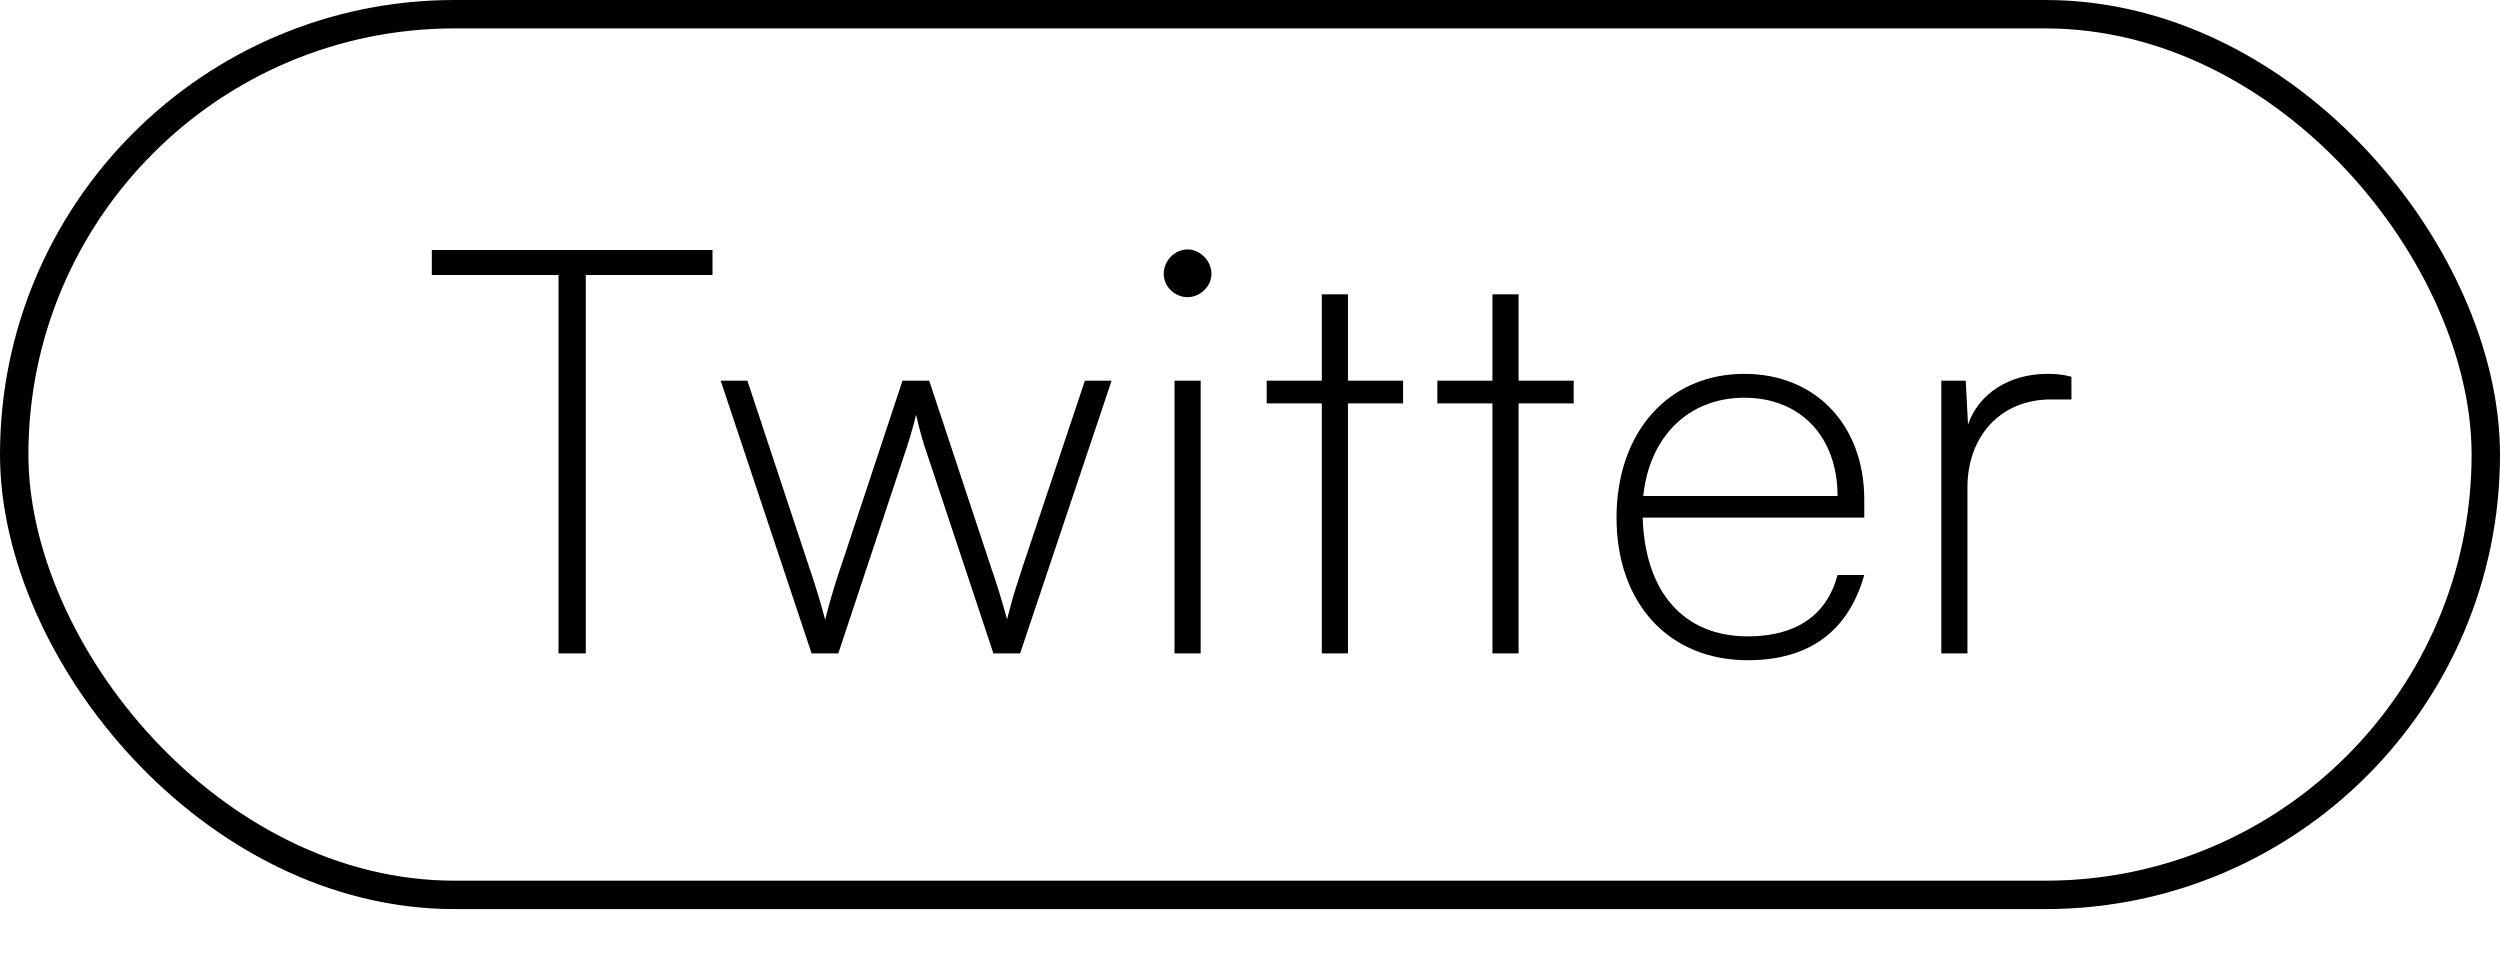
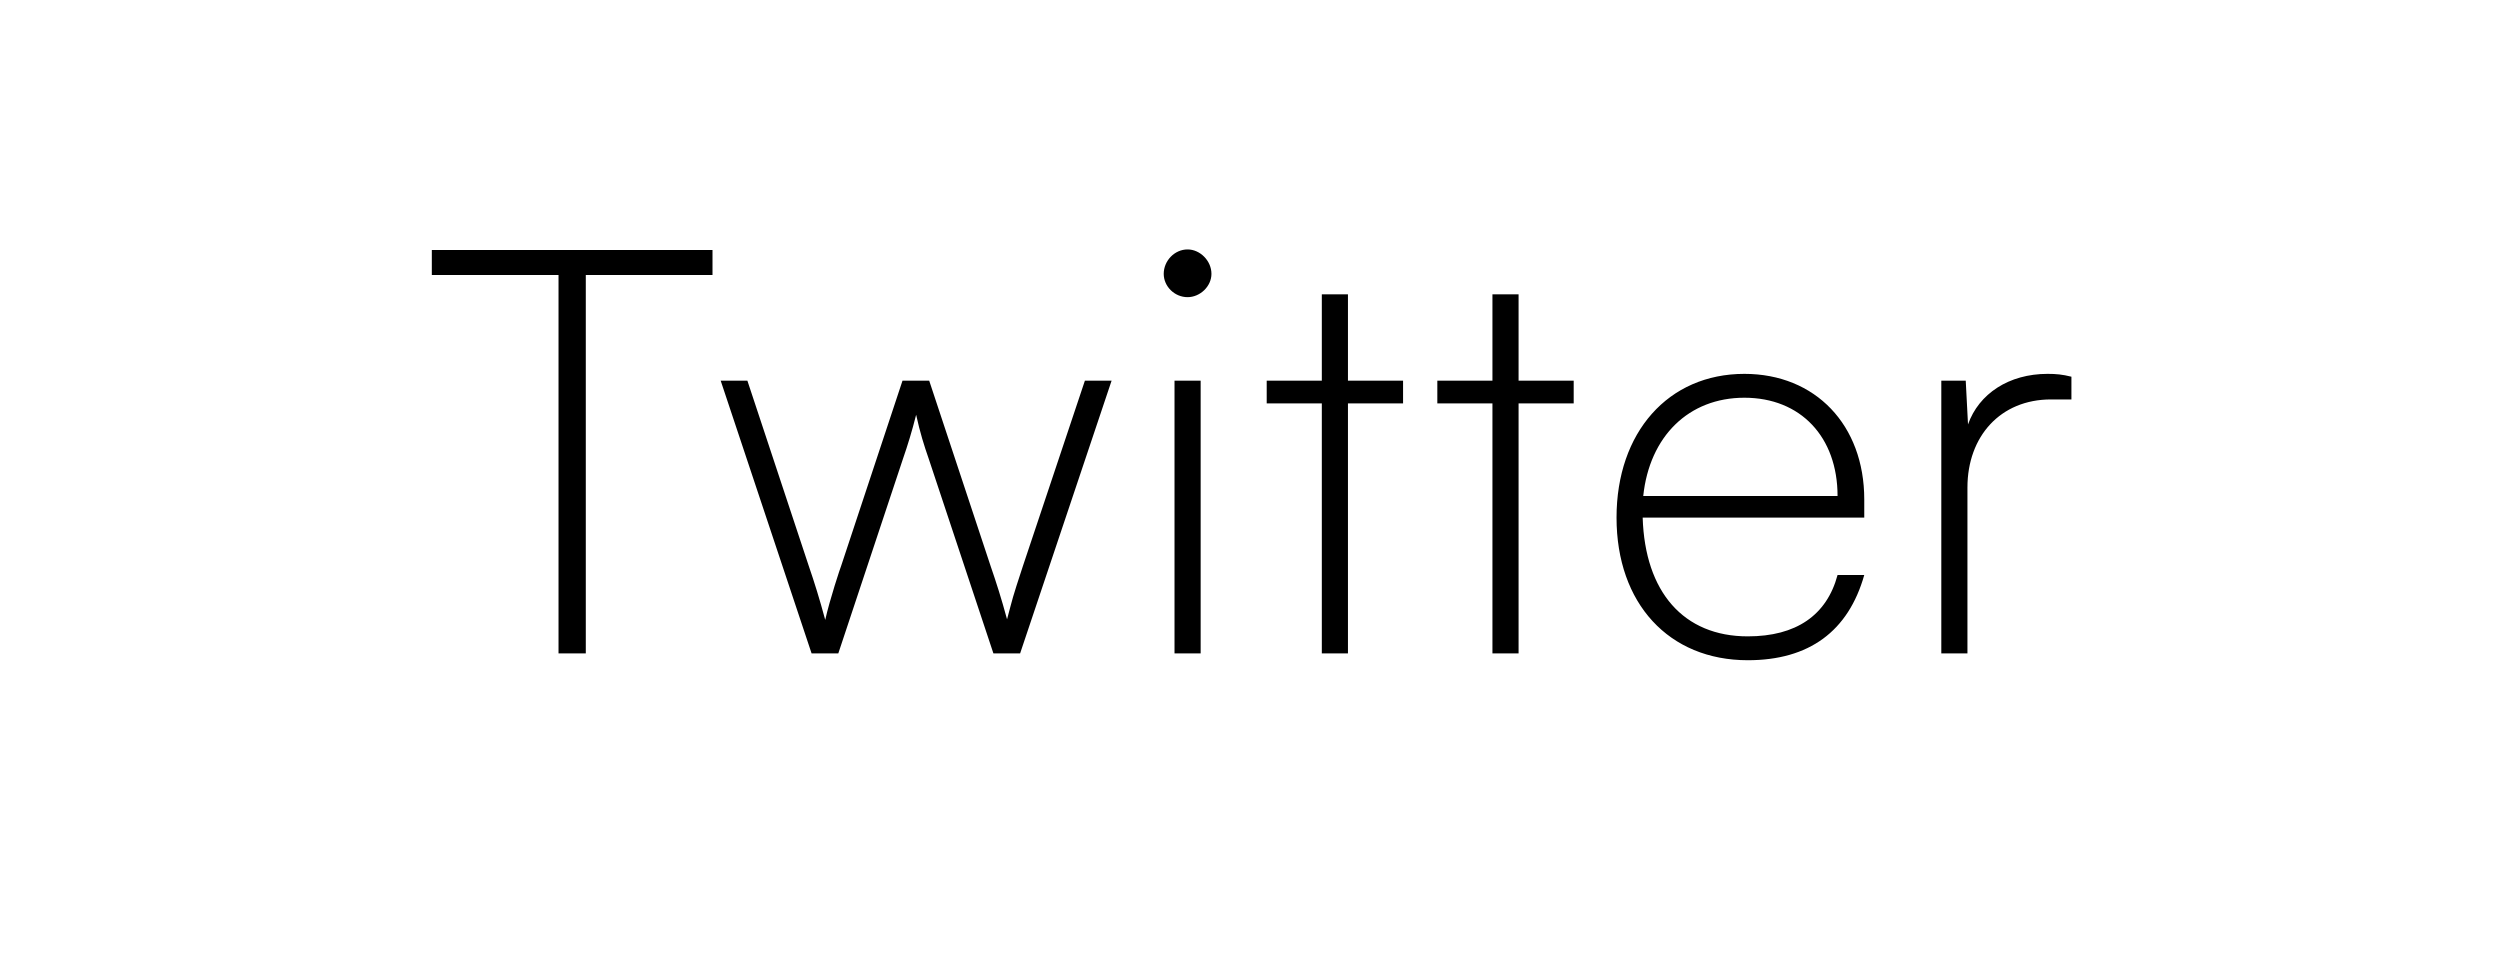
<svg xmlns="http://www.w3.org/2000/svg" width="88" height="34" viewBox="0 0 88 34" fill="none">
  <path d="M15.2 9.68H19.66V23H20.62V9.68H25.08V8.8H15.2V9.68ZM28.568 23H29.508L31.788 16.14C31.948 15.68 32.108 15.16 32.248 14.6C32.388 15.24 32.528 15.68 32.688 16.14L34.968 23H35.908L39.128 13.4H38.188L36.008 19.92C35.608 21.14 35.668 20.98 35.448 21.8C35.248 21.06 35.068 20.5 34.868 19.92L32.708 13.4H31.768L29.608 19.92C29.588 19.96 29.208 21.1 29.048 21.82C28.848 21.08 28.668 20.5 28.468 19.92L26.308 13.4H25.368L28.568 23ZM41.803 10.46C42.243 10.46 42.643 10.08 42.643 9.64C42.643 9.18 42.243 8.78 41.803 8.78C41.343 8.78 40.963 9.18 40.963 9.64C40.963 10.08 41.343 10.46 41.803 10.46ZM41.343 23H42.263V13.4H41.343V23ZM47.448 23V14.2H49.388V13.4H47.448V10.36H46.528V13.4H44.588V14.2H46.528V23H47.448ZM53.454 23V14.2H55.394V13.4H53.454V10.36H52.534V13.4H50.594V14.2H52.534V23H53.454ZM61.522 23.24C63.682 23.24 65.062 22.22 65.622 20.24H64.682C64.302 21.66 63.222 22.4 61.522 22.4C59.262 22.4 57.902 20.84 57.822 18.22H65.622V17.58C65.622 14.96 63.902 13.16 61.402 13.16C58.722 13.16 56.902 15.22 56.902 18.22C56.902 21.24 58.742 23.24 61.522 23.24ZM61.402 14C63.382 14 64.682 15.38 64.682 17.46H57.842C58.062 15.36 59.442 14 61.402 14ZM72.914 13.26C72.594 13.18 72.374 13.16 72.074 13.16C70.714 13.16 69.654 13.86 69.274 14.94L69.194 13.4H68.334V23H69.254V17.16C69.254 15.36 70.414 14.06 72.194 14.06H72.914V13.26Z" fill="black" />
-   <rect x="0.5" y="0.5" width="87" height="31" rx="15.5" stroke="black" />
</svg>